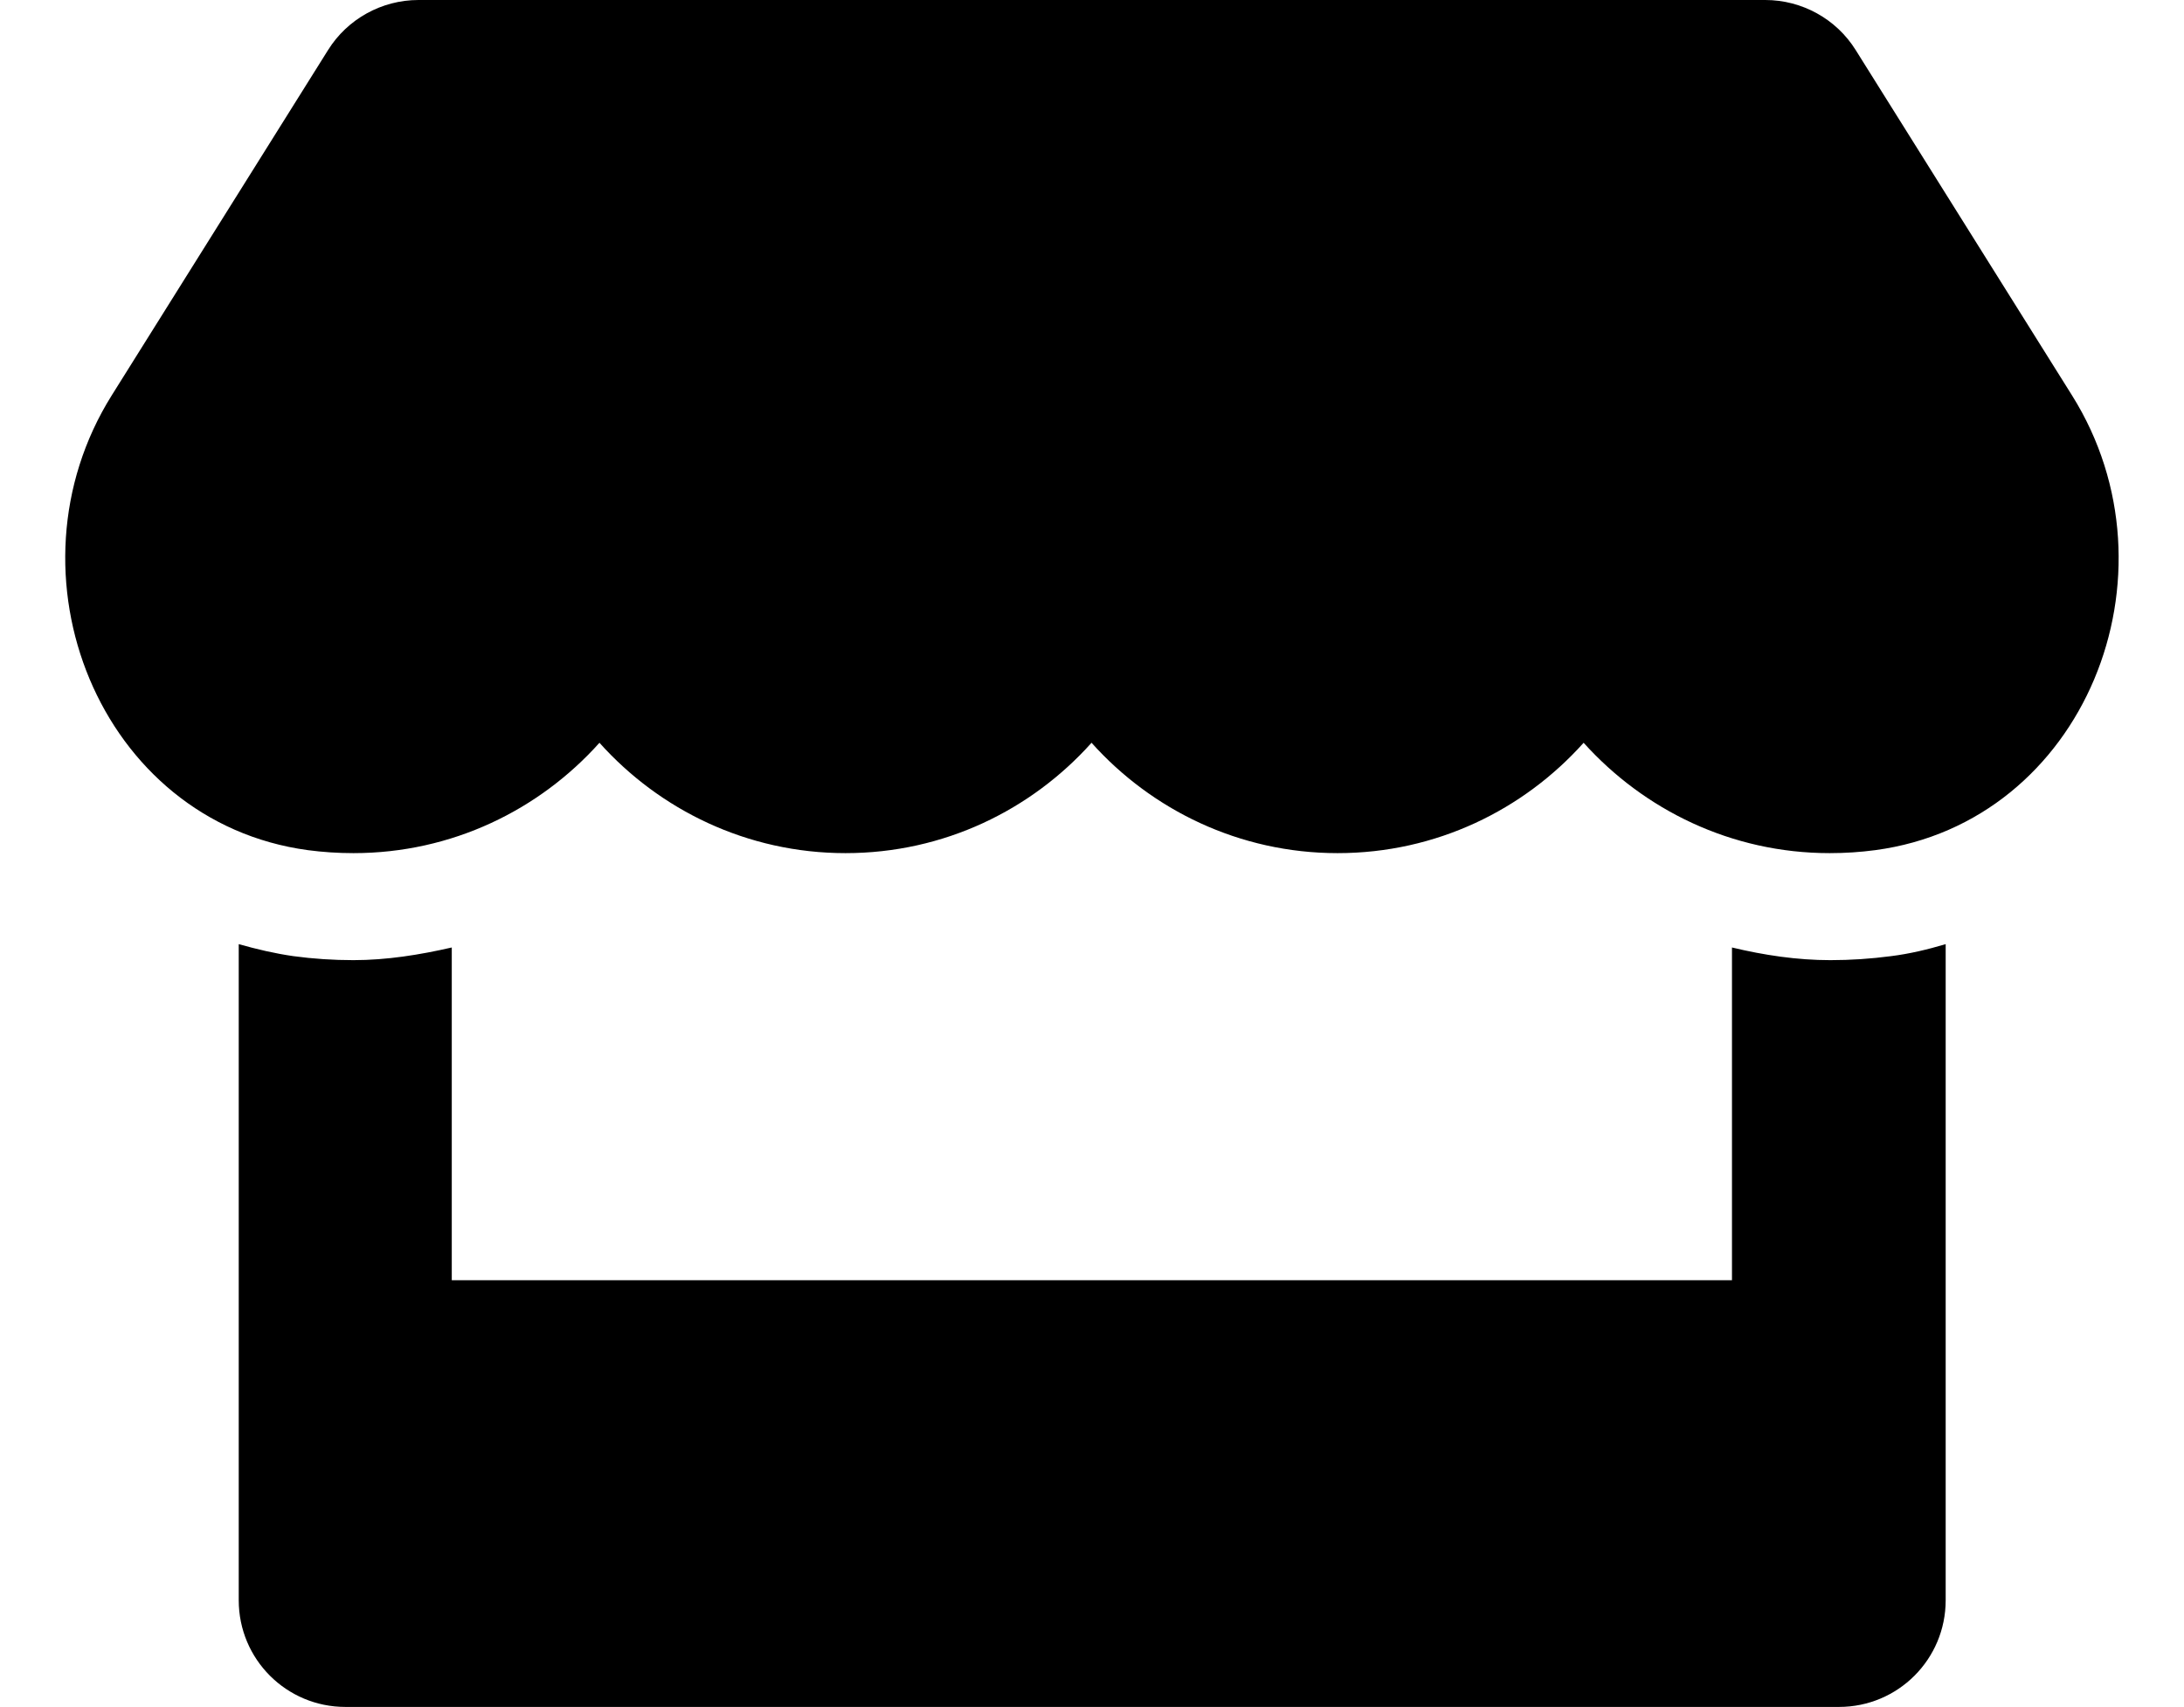
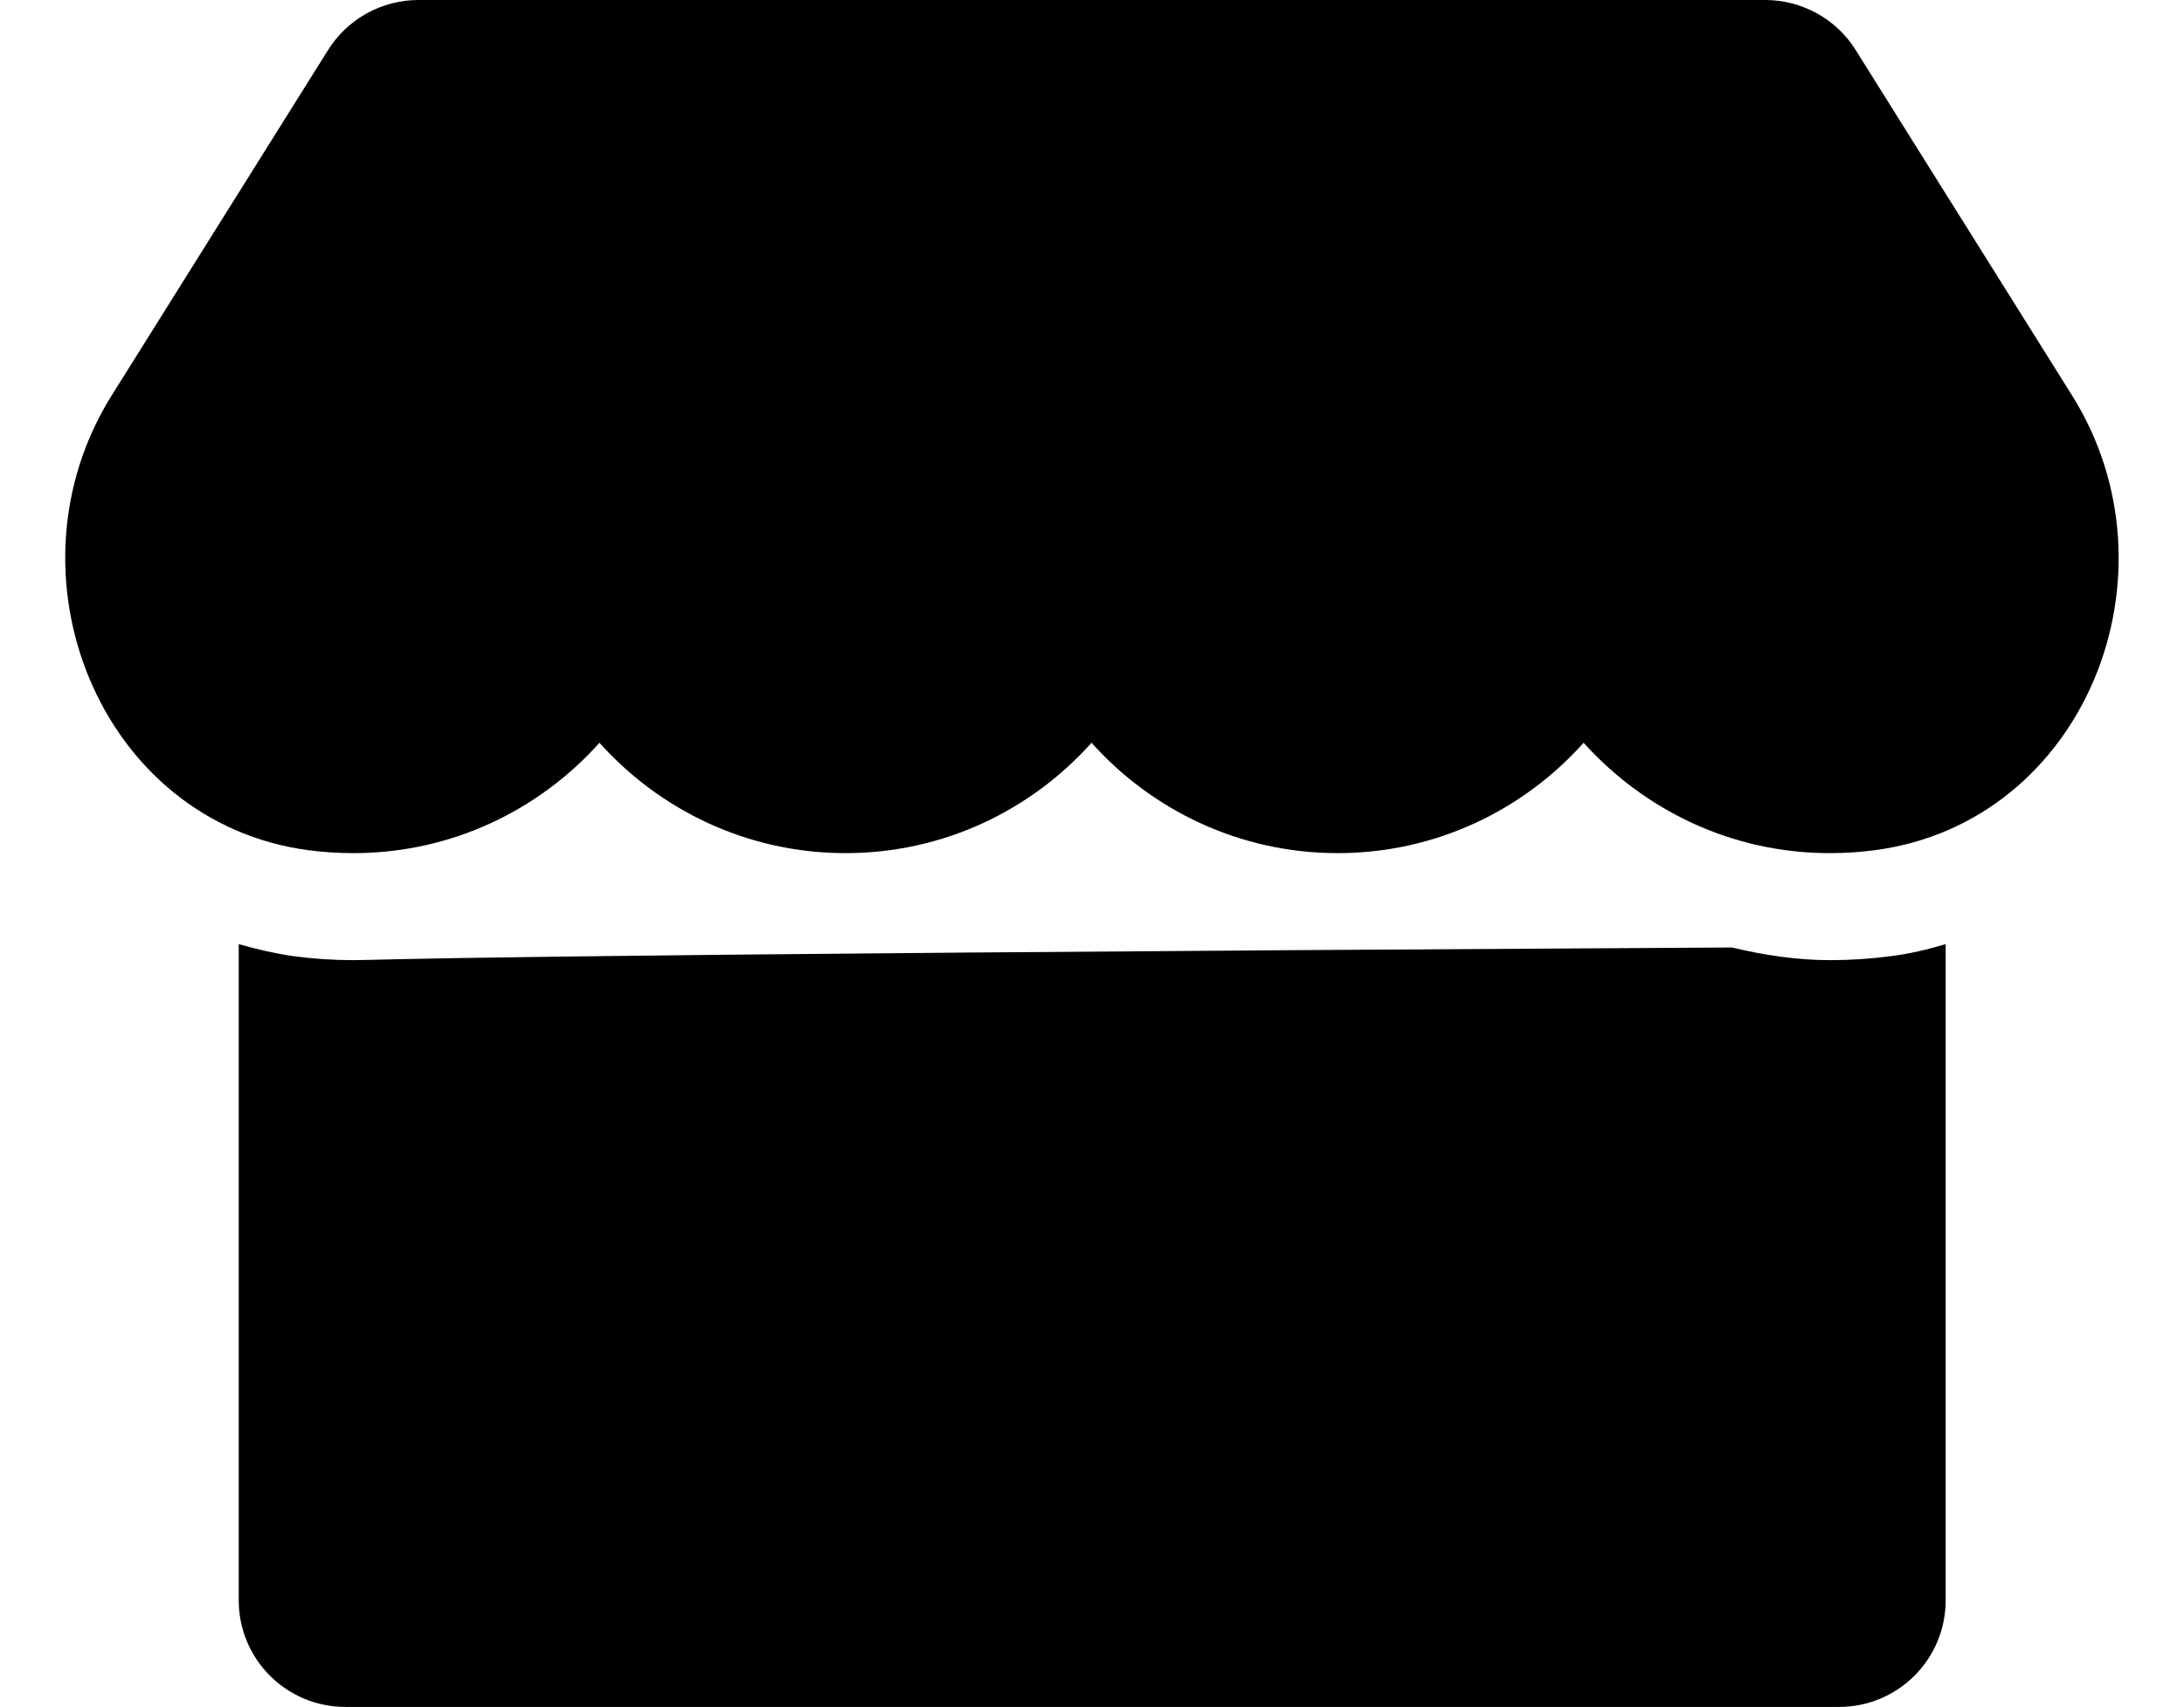
<svg xmlns="http://www.w3.org/2000/svg" fill="none" height="2500" preserveAspectRatio="xMidYMid meet" style="fill: none" version="1" viewBox="-95.4 0.0 3198.7 2500.0" width="3198.7" zoomAndPan="magnify">
  <g id="change1_1">
-     <path d="M2939.31 579.102L2622.42 73.242C2594.1 27.832 2543.8 0 2490.09 0H517.436C463.725 0 413.432 27.832 385.112 73.242L68.217 579.102C-95.357 840.332 49.663 1203.61 355.327 1245.12C377.299 1248.05 399.76 1249.51 422.221 1249.51C566.753 1249.51 694.682 1186.04 782.573 1087.89C870.464 1186.04 998.882 1249.51 1142.92 1249.51C1287.46 1249.51 1415.39 1186.04 1503.28 1087.89C1591.17 1186.04 1719.58 1249.51 1863.63 1249.51C2008.16 1249.51 2136.09 1186.04 2223.98 1087.89C2312.36 1186.04 2440.29 1249.51 2584.33 1249.51C2607.28 1249.51 2629.25 1248.05 2651.23 1245.12C2957.87 1204.1 3103.37 840.82 2939.31 579.102V579.102ZM2585.31 1406.25C2536.48 1406.25 2488.14 1398.93 2441.26 1387.7V1875H566.264V1387.7C519.389 1398.44 471.049 1406.25 422.221 1406.25C392.924 1406.25 363.139 1404.3 334.331 1400.39C306.987 1396.48 280.131 1390.14 254.253 1382.81V2343.75C254.253 2430.18 324.077 2500 410.503 2500H2598C2684.43 2500 2754.25 2430.18 2754.25 2343.75V1382.81C2727.89 1390.63 2701.52 1396.97 2674.17 1400.39C2644.39 1404.3 2615.09 1406.25 2585.31 1406.25Z" fill="#000000" />
+     <path d="M2939.31 579.102L2622.42 73.242C2594.1 27.832 2543.8 0 2490.09 0H517.436C463.725 0 413.432 27.832 385.112 73.242L68.217 579.102C-95.357 840.332 49.663 1203.61 355.327 1245.12C377.299 1248.05 399.76 1249.51 422.221 1249.51C566.753 1249.51 694.682 1186.04 782.573 1087.89C870.464 1186.04 998.882 1249.51 1142.92 1249.51C1287.46 1249.51 1415.39 1186.04 1503.28 1087.89C1591.17 1186.04 1719.58 1249.51 1863.63 1249.51C2008.16 1249.51 2136.09 1186.04 2223.98 1087.89C2312.36 1186.04 2440.29 1249.51 2584.33 1249.51C2607.28 1249.51 2629.25 1248.05 2651.23 1245.12C2957.87 1204.1 3103.37 840.82 2939.31 579.102V579.102ZM2585.31 1406.25C2536.48 1406.25 2488.14 1398.93 2441.26 1387.7V1875V1387.7C519.389 1398.44 471.049 1406.25 422.221 1406.25C392.924 1406.25 363.139 1404.3 334.331 1400.39C306.987 1396.48 280.131 1390.14 254.253 1382.81V2343.75C254.253 2430.18 324.077 2500 410.503 2500H2598C2684.43 2500 2754.25 2430.18 2754.25 2343.75V1382.81C2727.89 1390.63 2701.52 1396.97 2674.17 1400.39C2644.39 1404.3 2615.09 1406.25 2585.31 1406.25Z" fill="#000000" />
  </g>
</svg>